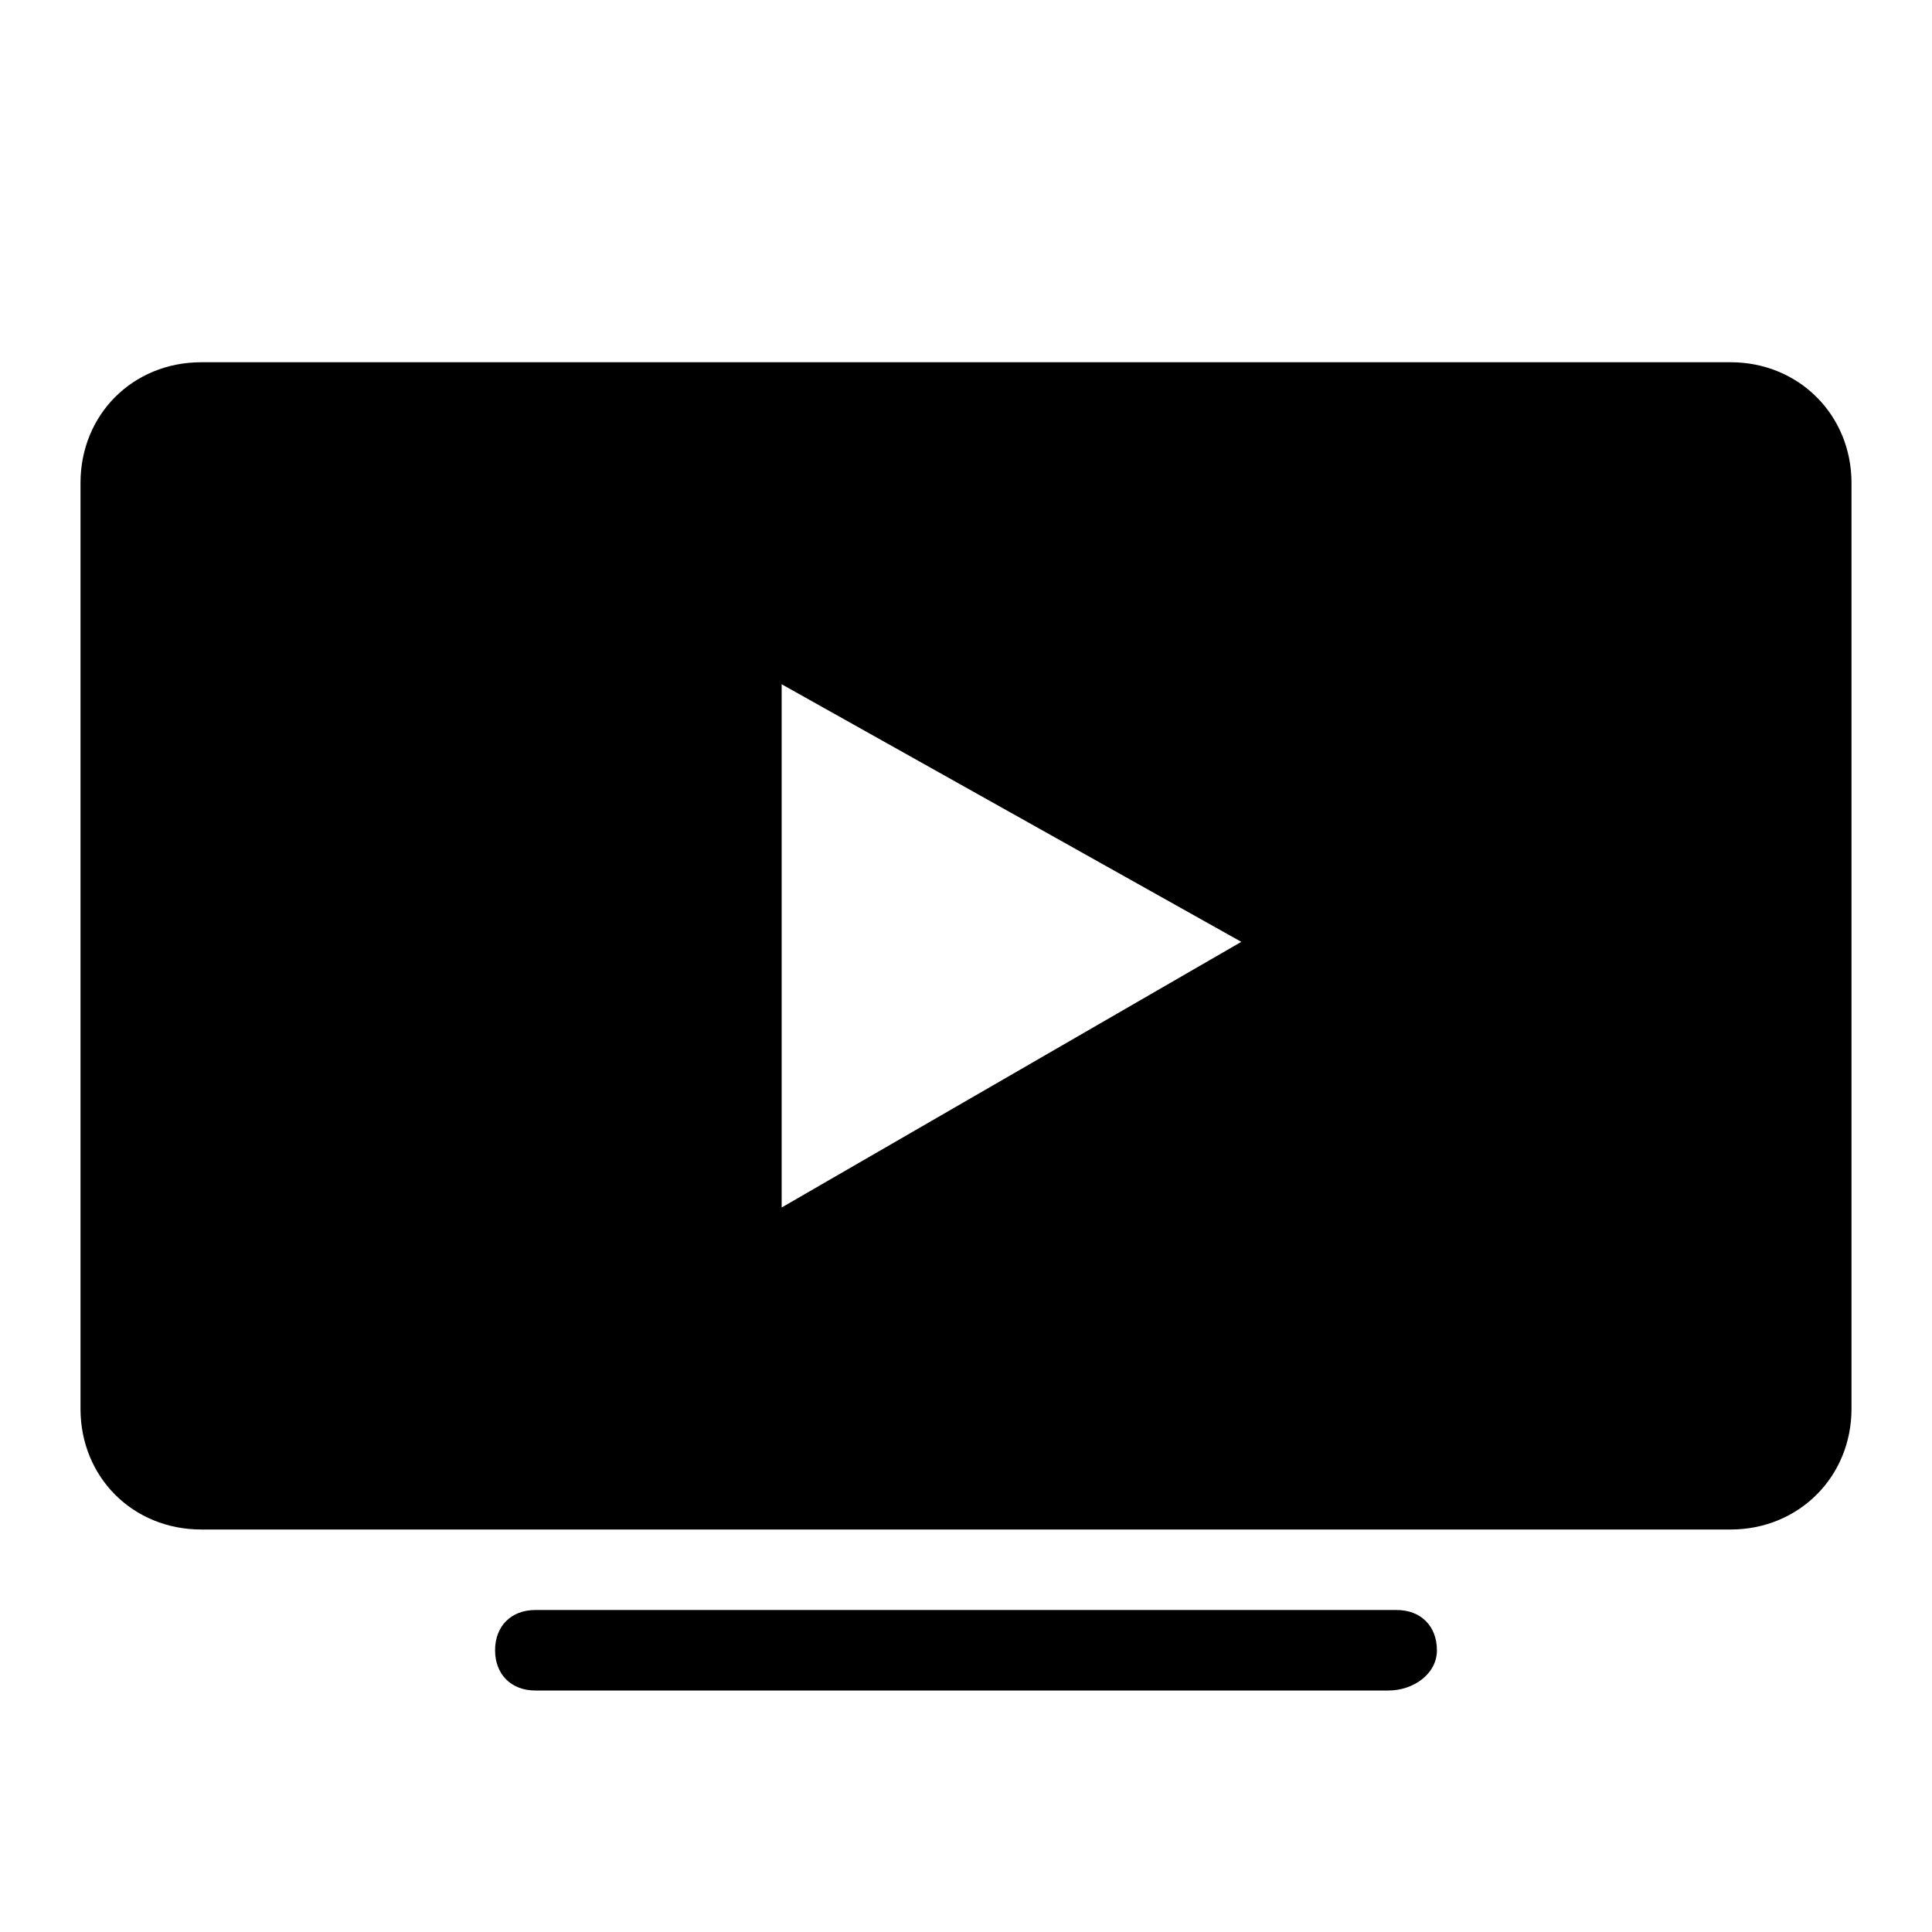
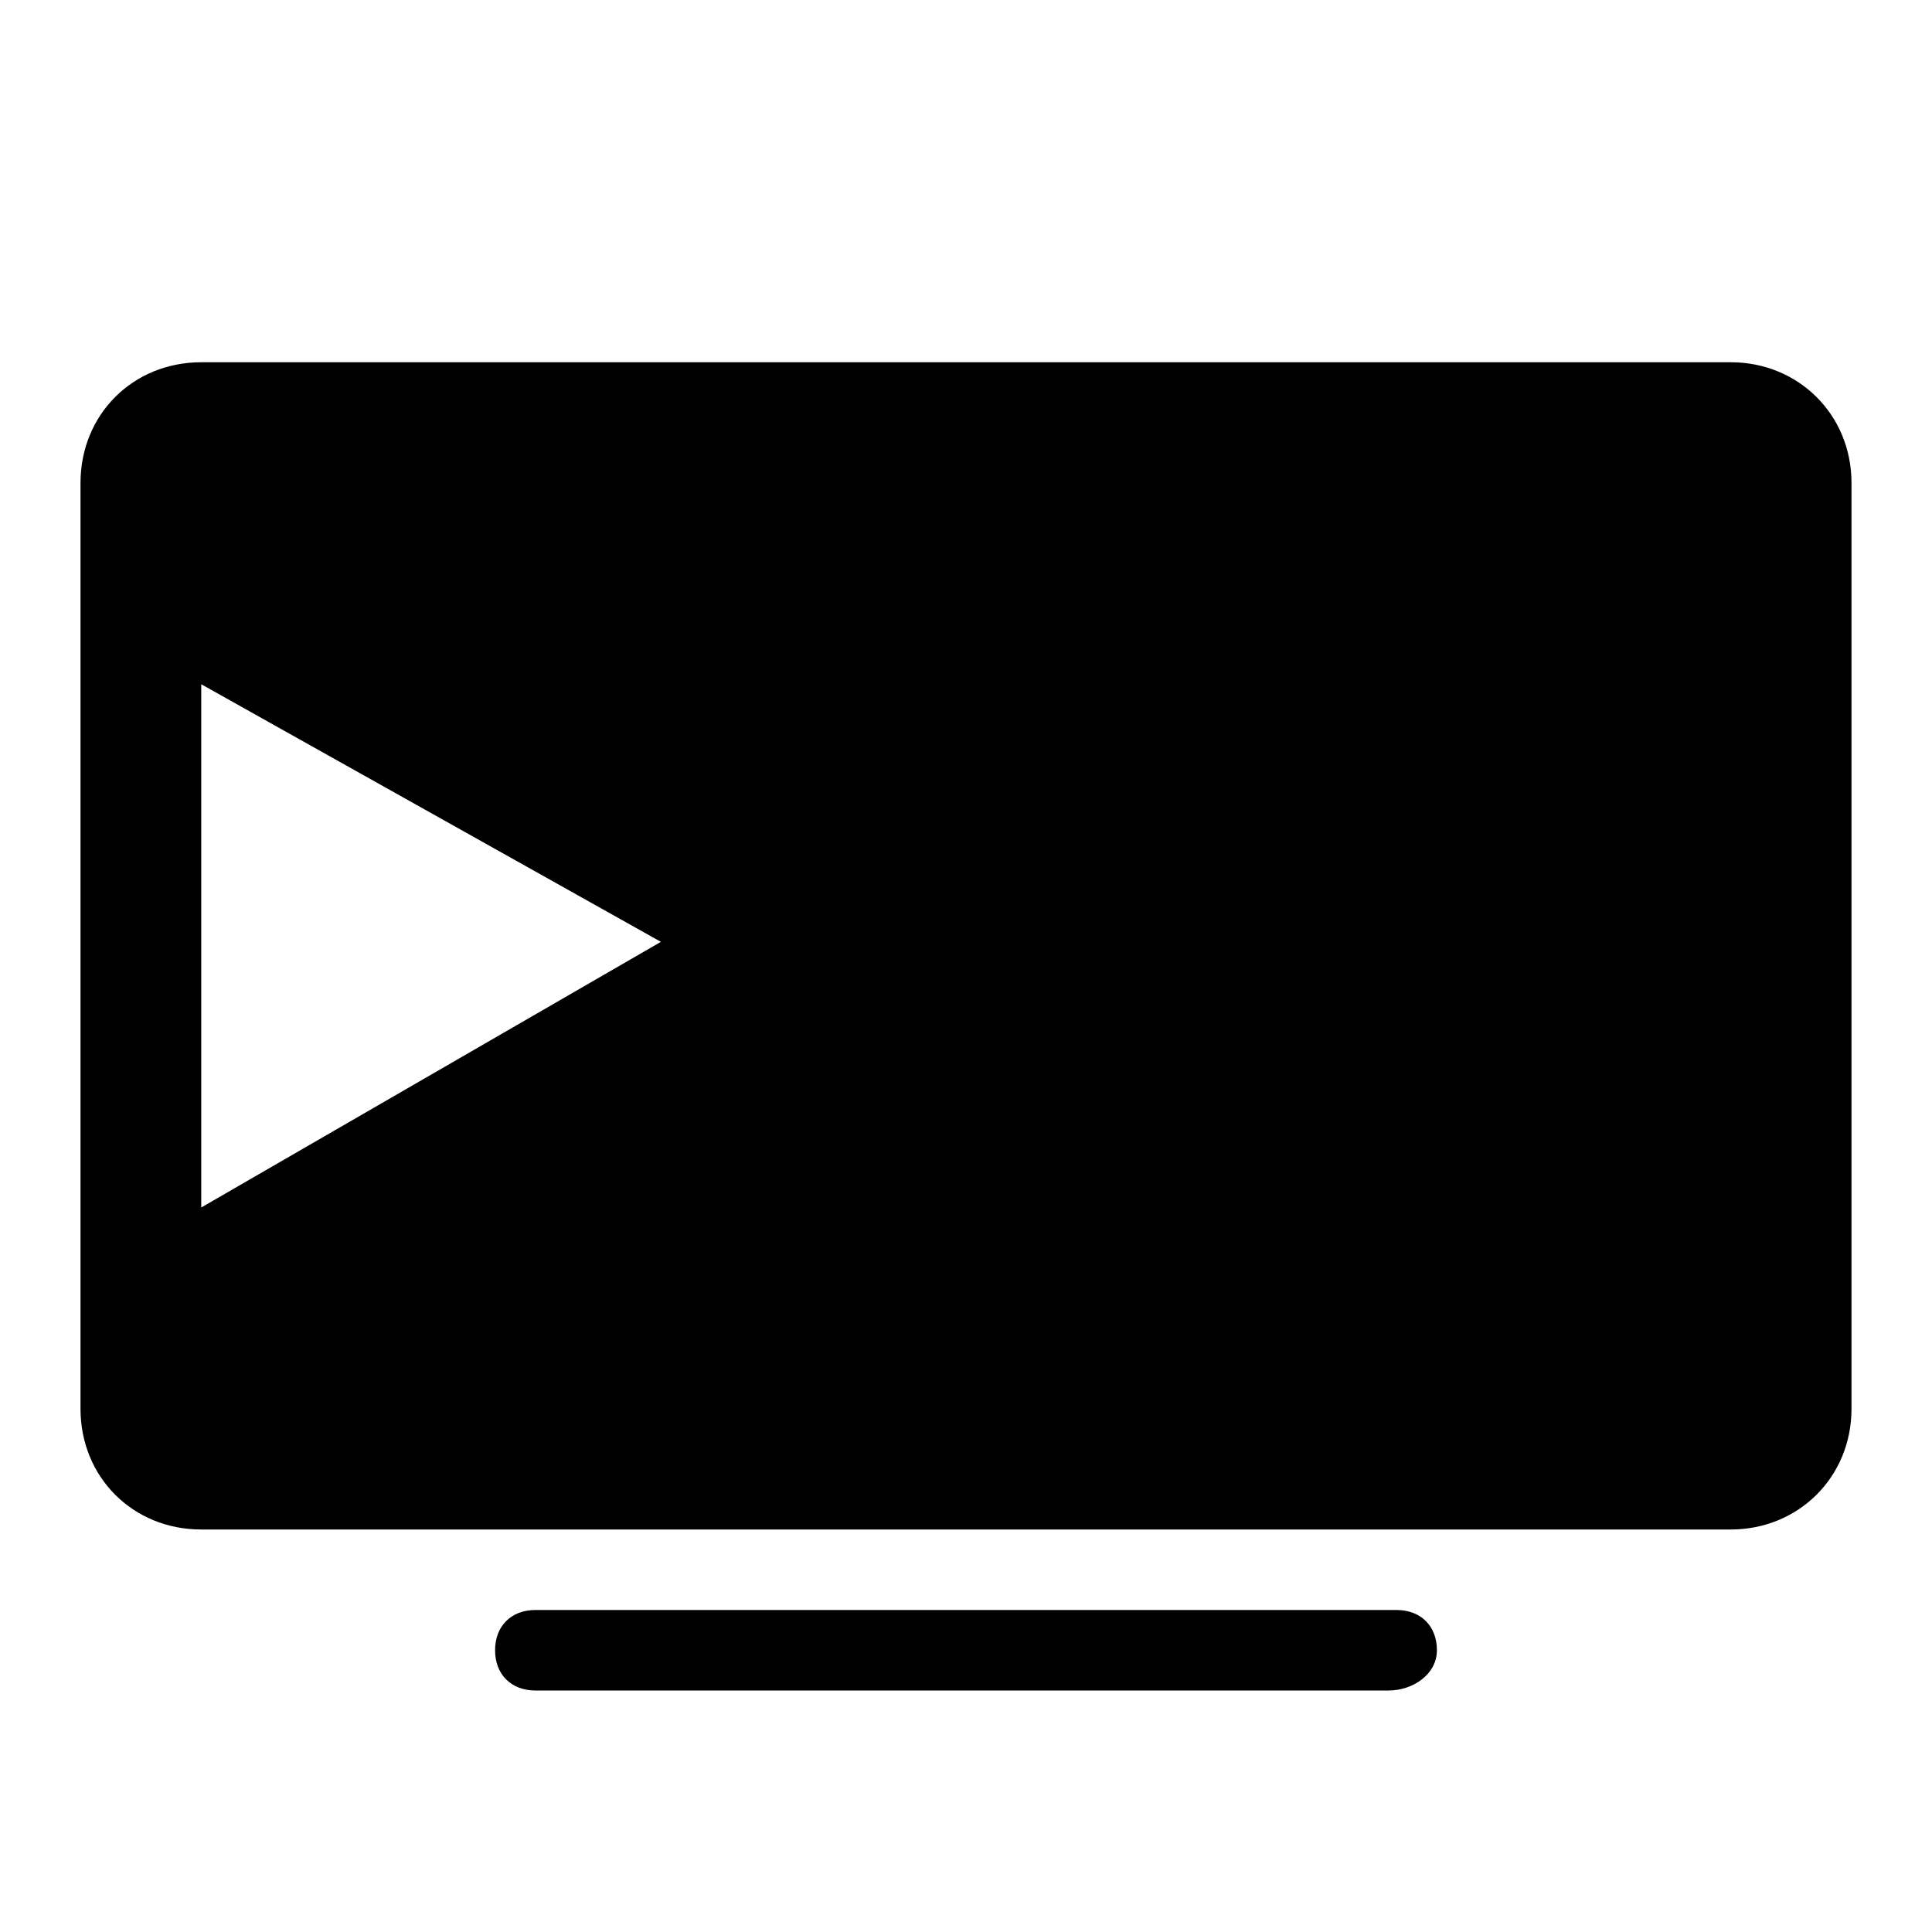
<svg xmlns="http://www.w3.org/2000/svg" viewBox="0 0 24 24">
-   <path d="M2.5 4.5h19c.84 0 1.5.65 1.5 1.5v11.5c0 .85-.66 1.5-1.5 1.5h-19c-.85 0-1.5-.65-1.5-1.5V6c0-.85.65-1.5 1.5-1.5m7.21 4V15l5.71-3.3-5.71-3.2M17.25 21H6.65c-.3 0-.5-.2-.5-.5s.2-.5.5-.5h10.7c.3 0 .5.2.5.5s-.3.5-.6.5z" />
+   <path d="M2.5 4.5h19c.84 0 1.5.65 1.5 1.5v11.5c0 .85-.66 1.5-1.5 1.5h-19c-.85 0-1.5-.65-1.5-1.5V6c0-.85.65-1.5 1.5-1.5V15l5.71-3.3-5.71-3.2M17.25 21H6.65c-.3 0-.5-.2-.5-.5s.2-.5.5-.5h10.7c.3 0 .5.2.5.5s-.3.5-.6.5z" />
</svg>